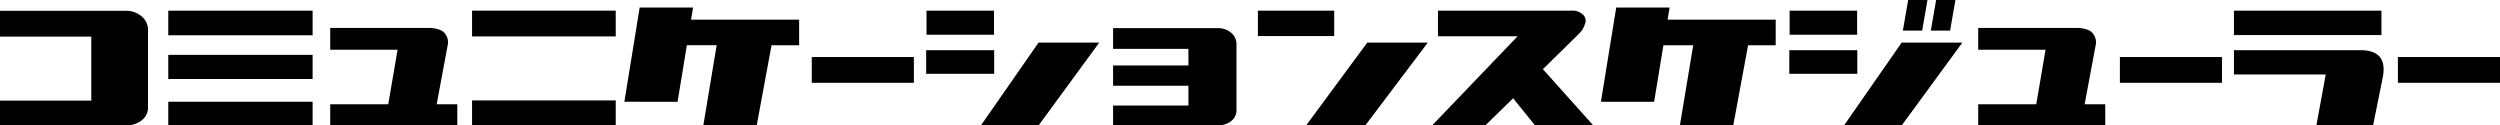
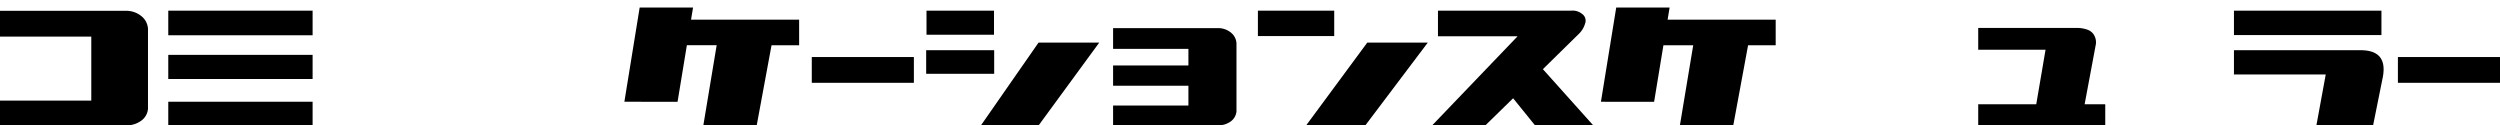
<svg xmlns="http://www.w3.org/2000/svg" width="411.114" height="20.617" viewBox="0 0 411.114 20.617">
  <g transform="translate(-106.357 -814.596)">
    <path d="M106.357,820.611v-4.238h20.836a3.929,3.929,0,0,1,2.325.807,2.9,2.9,0,0,1,1.175,2.119v13.207a2.694,2.694,0,0,1-1.216,2.01,4.064,4.064,0,0,1-2.284.7H106.357v-4.074h15.012V820.611Z" />
    <path d="M134.029,820.393v-4.047h23.735v4.047Zm0,7.191v-3.965h23.735v3.965Zm0,7.629V831.33h23.735v3.883Z" />
-     <path d="M160.662,822.771v-3.582h16.3a5.066,5.066,0,0,1,1.613.274,2.011,2.011,0,0,1,1.2,1.025,2.309,2.309,0,0,1,.192,1.6l-1.8,9.652h3.391v3.446H160.662V831.74h9.543l1.531-8.969Z" />
-     <path d="M183.986,820.584v-4.238h23.625v4.238Zm0,14.6v-4.075h23.625v4.075Z" />
    <path d="M209.033,831.33l2.516-15.5h8.777l-.328,2h17.773v4.211h-4.539L230.8,835.186h-8.778l2.188-13.153h-4.9l-1.531,9.3Z" />
    <path d="M239.85,828.213v-4.238h16.789v4.238Z" />
    <path d="M258.662,826.736v-3.882h11.184v3.882Zm.055-6.425v-3.965h11.1v3.965Zm8.969,14.875,9.46-13.59h9.981l-9.953,13.59Z" />
    <path d="M289.4,822.635v-3.418h17.336a3.348,3.348,0,0,1,1.969.683,2.446,2.446,0,0,1,.985,1.8v11.211a2.28,2.28,0,0,1-1.026,1.709,3.427,3.427,0,0,1-1.928.588H289.4v-3.254h12.387v-3.254H289.4v-3.336h12.387v-2.734Z" />
    <path d="M313.213,820.529v-4.183h12.551v4.183Zm7.957,14.657L331.2,821.6h9.953L330.9,835.186Z" />
    <path d="M341.869,835.213l14.055-14.656h-13.1v-4.211h21.93a2.477,2.477,0,0,1,1.764.533,1.351,1.351,0,0,1,.492,1.613,3.718,3.718,0,0,1-.944,1.6l-5.988,5.879,8.258,9.215h-9.57l-3.582-4.43-4.567,4.457Z" />
    <path d="M369.623,831.33l2.516-15.5h8.777l-.328,2h17.773v4.211h-4.539l-2.433,13.153h-8.778l2.188-13.153h-4.9l-1.531,9.3Z" />
-     <path d="M400.6,826.736v-3.882h11.183v3.882Zm.054-6.425v-3.965h11.1v3.965Zm8.969,14.875,9.461-13.59h9.98l-9.953,13.59Zm9.652-15.559.875-5.031h3.172l-.875,5.031Zm4.594,0,.875-5.031h3.172l-.875,5.031Z" />
    <path d="M431.666,822.771v-3.582h16.3a5.066,5.066,0,0,1,1.613.274,2.013,2.013,0,0,1,1.2,1.025,2.309,2.309,0,0,1,.192,1.6l-1.805,9.652h3.391v3.446H431.666V831.74h9.543l1.531-8.969Z" />
-     <path d="M454.963,828.213v-4.238h16.789v4.238Z" />
    <path d="M473.721,820.365v-4.019h24.254v4.019Zm0,6.481v-3.992H494.83q4.128.135,3.391,4.32l-1.614,8.012h-9.324l1.531-8.34Z" />
    <path d="M500.682,828.213v-4.238h16.789v4.238Z" />
  </g>
</svg>